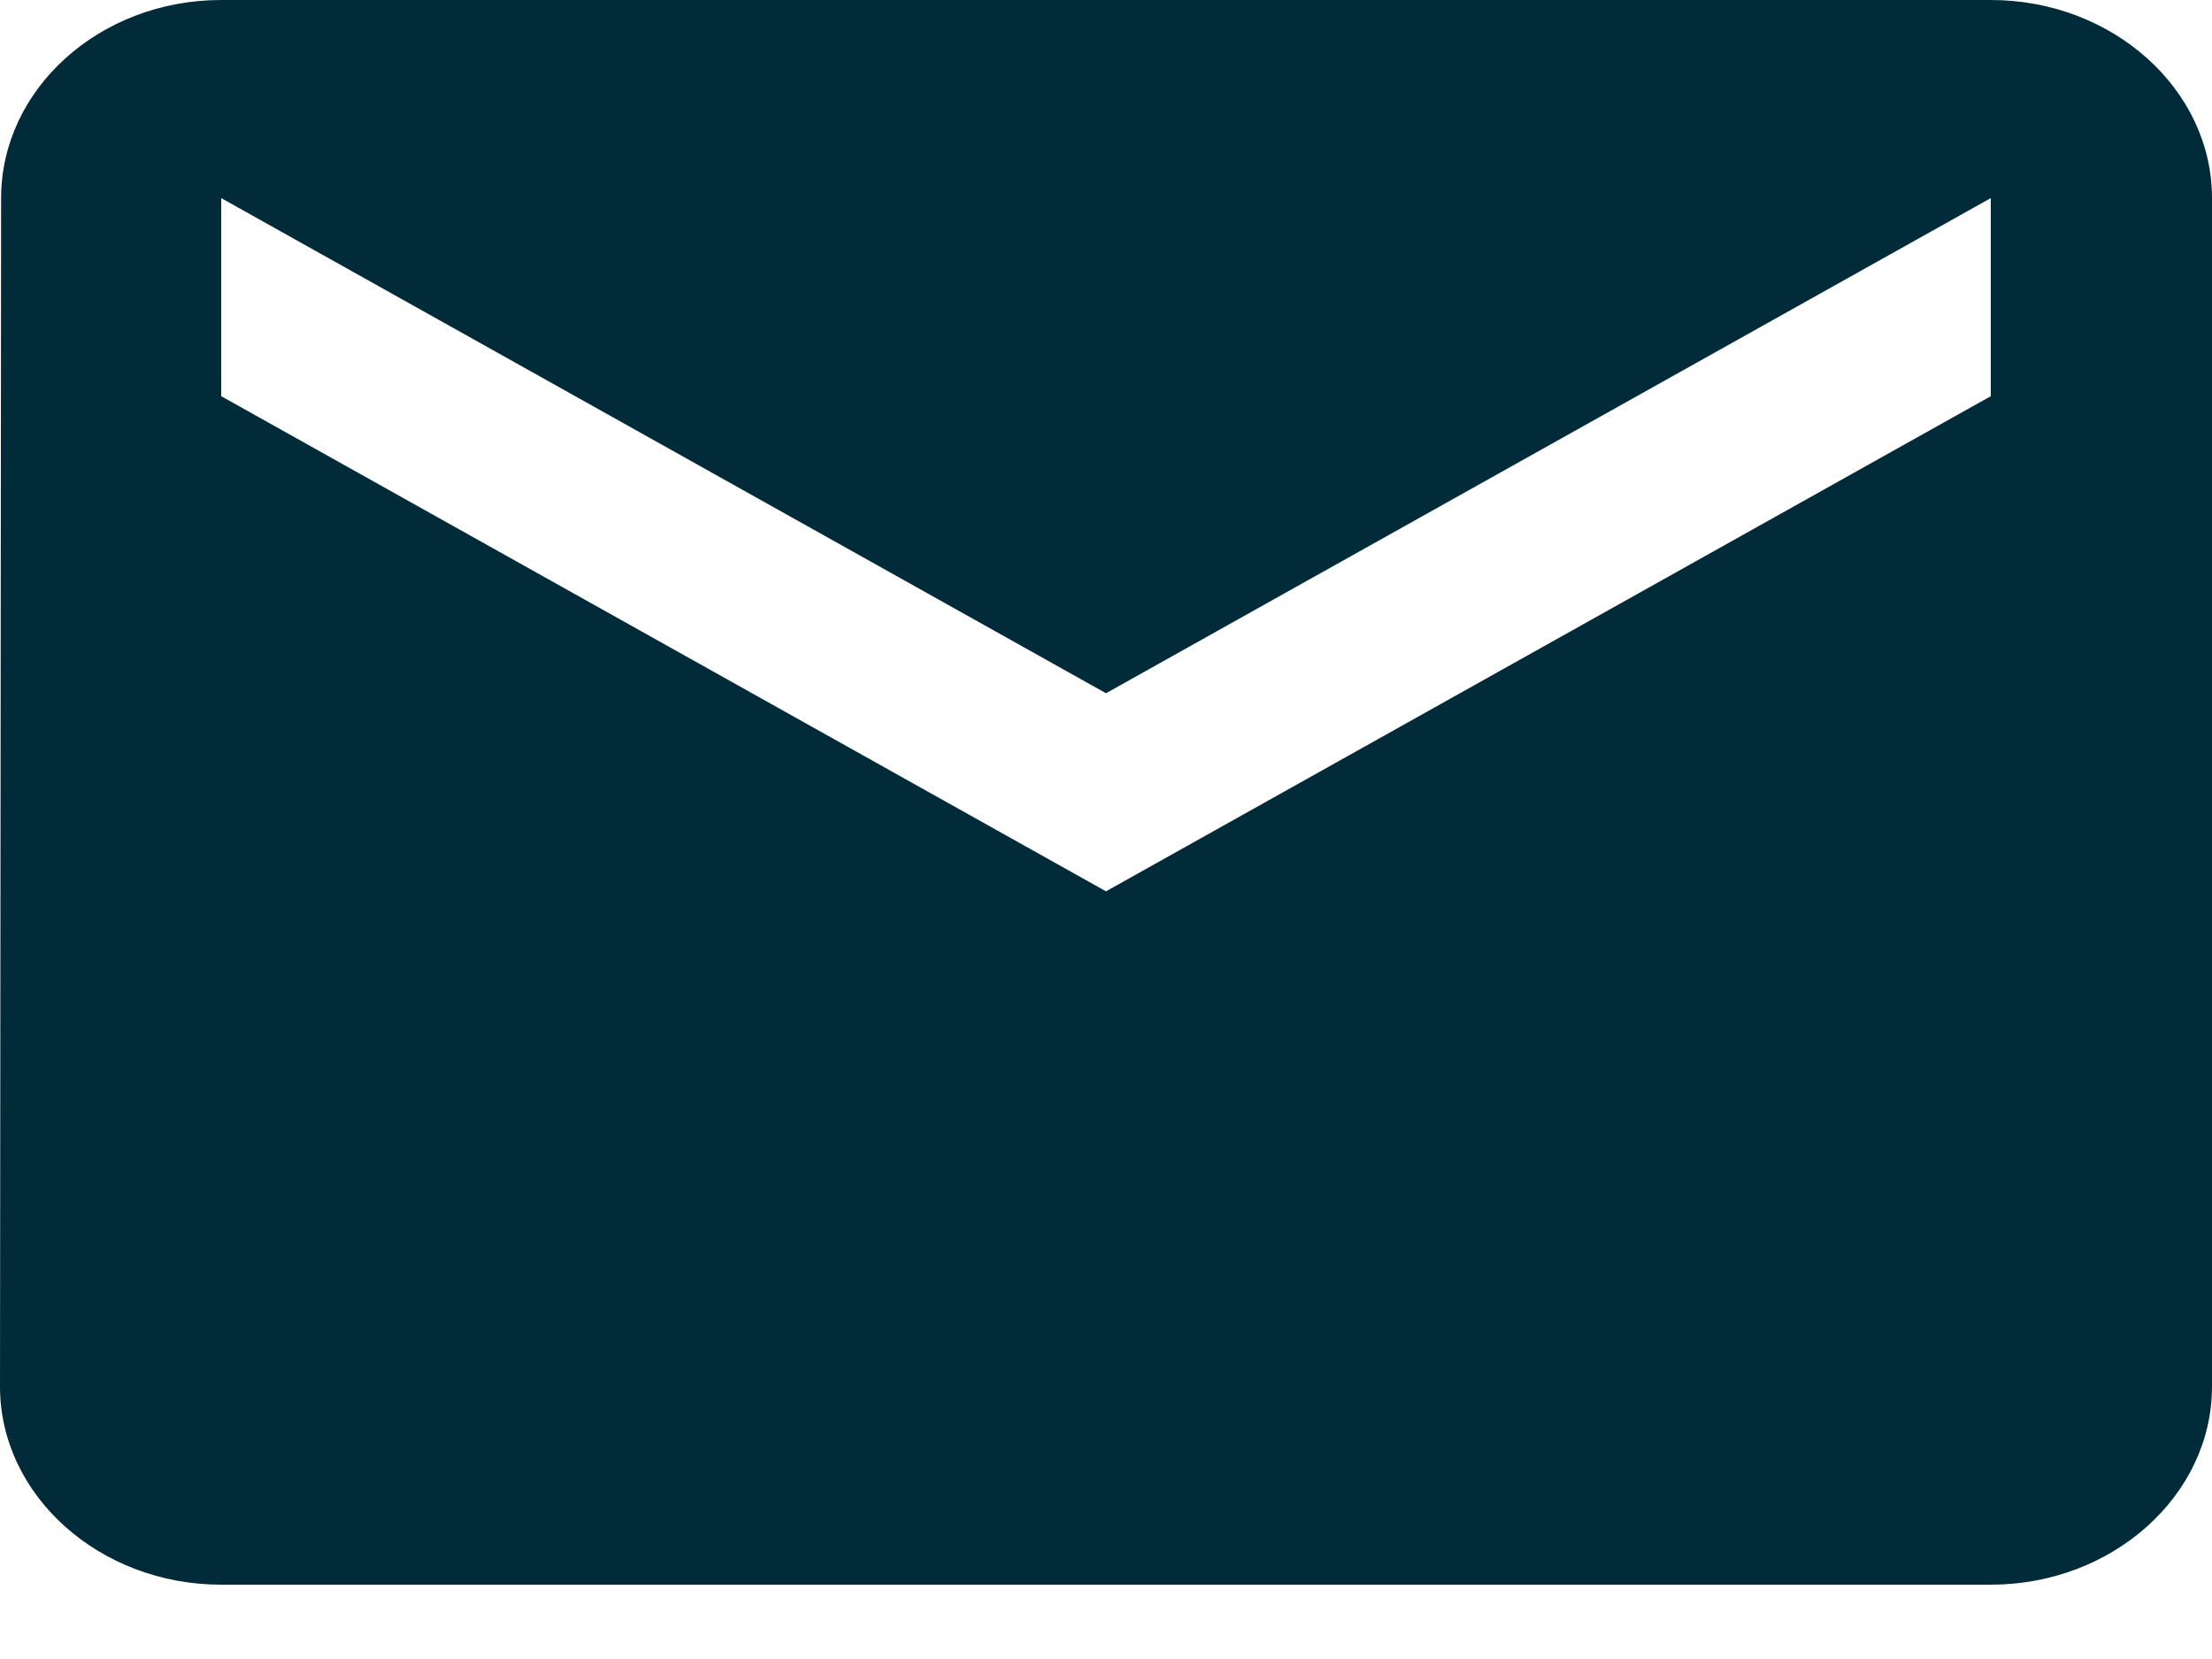
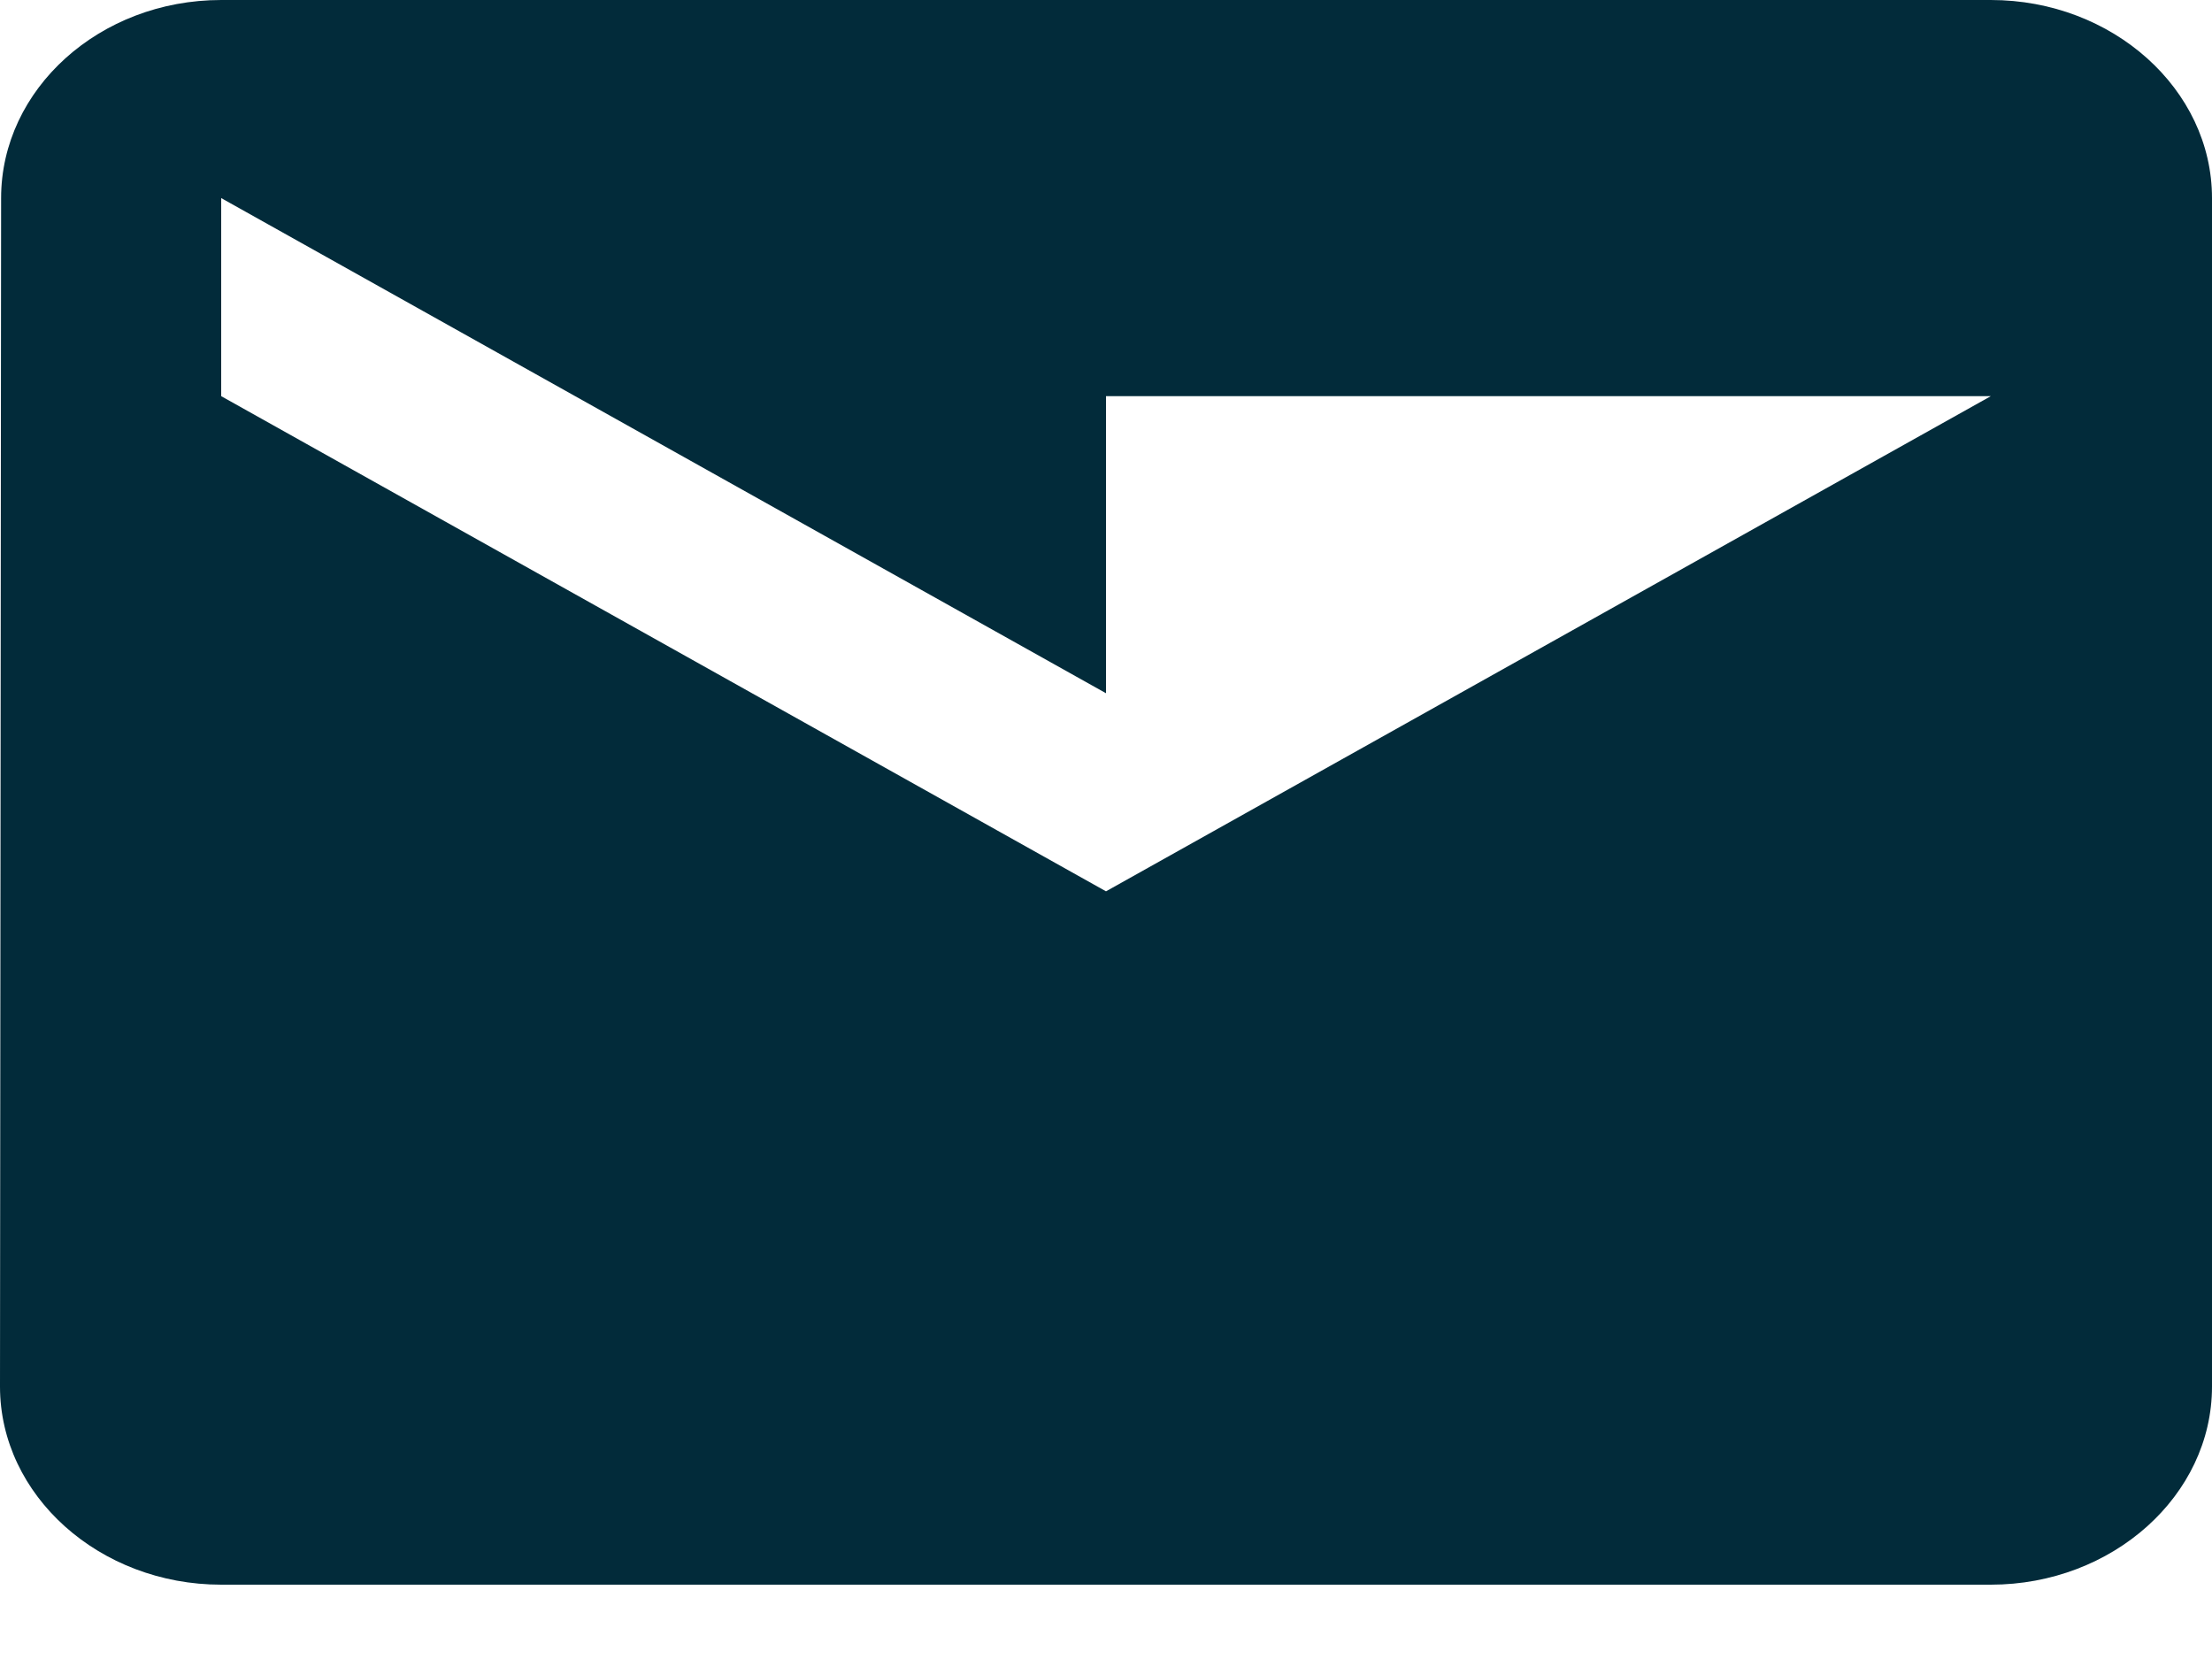
<svg xmlns="http://www.w3.org/2000/svg" width="20" height="15" viewBox="0 0 20 15" fill="none">
-   <path d="M18 0H2C0.9 0 0.01 0.806 0.01 1.791L0 12.537C0 13.522 0.9 14.328 2 14.328H18C19.1 14.328 20 13.522 20 12.537V1.791C20 0.806 19.1 0 18 0ZM18 3.582L10 8.059L2 3.582V1.791L10 6.268L18 1.791V3.582Z" fill="#022B3A" />
+   <path d="M18 0H2C0.9 0 0.01 0.806 0.01 1.791L0 12.537C0 13.522 0.9 14.328 2 14.328H18C19.1 14.328 20 13.522 20 12.537V1.791C20 0.806 19.1 0 18 0ZM18 3.582L10 8.059L2 3.582V1.791L10 6.268V3.582Z" fill="#022B3A" />
</svg>